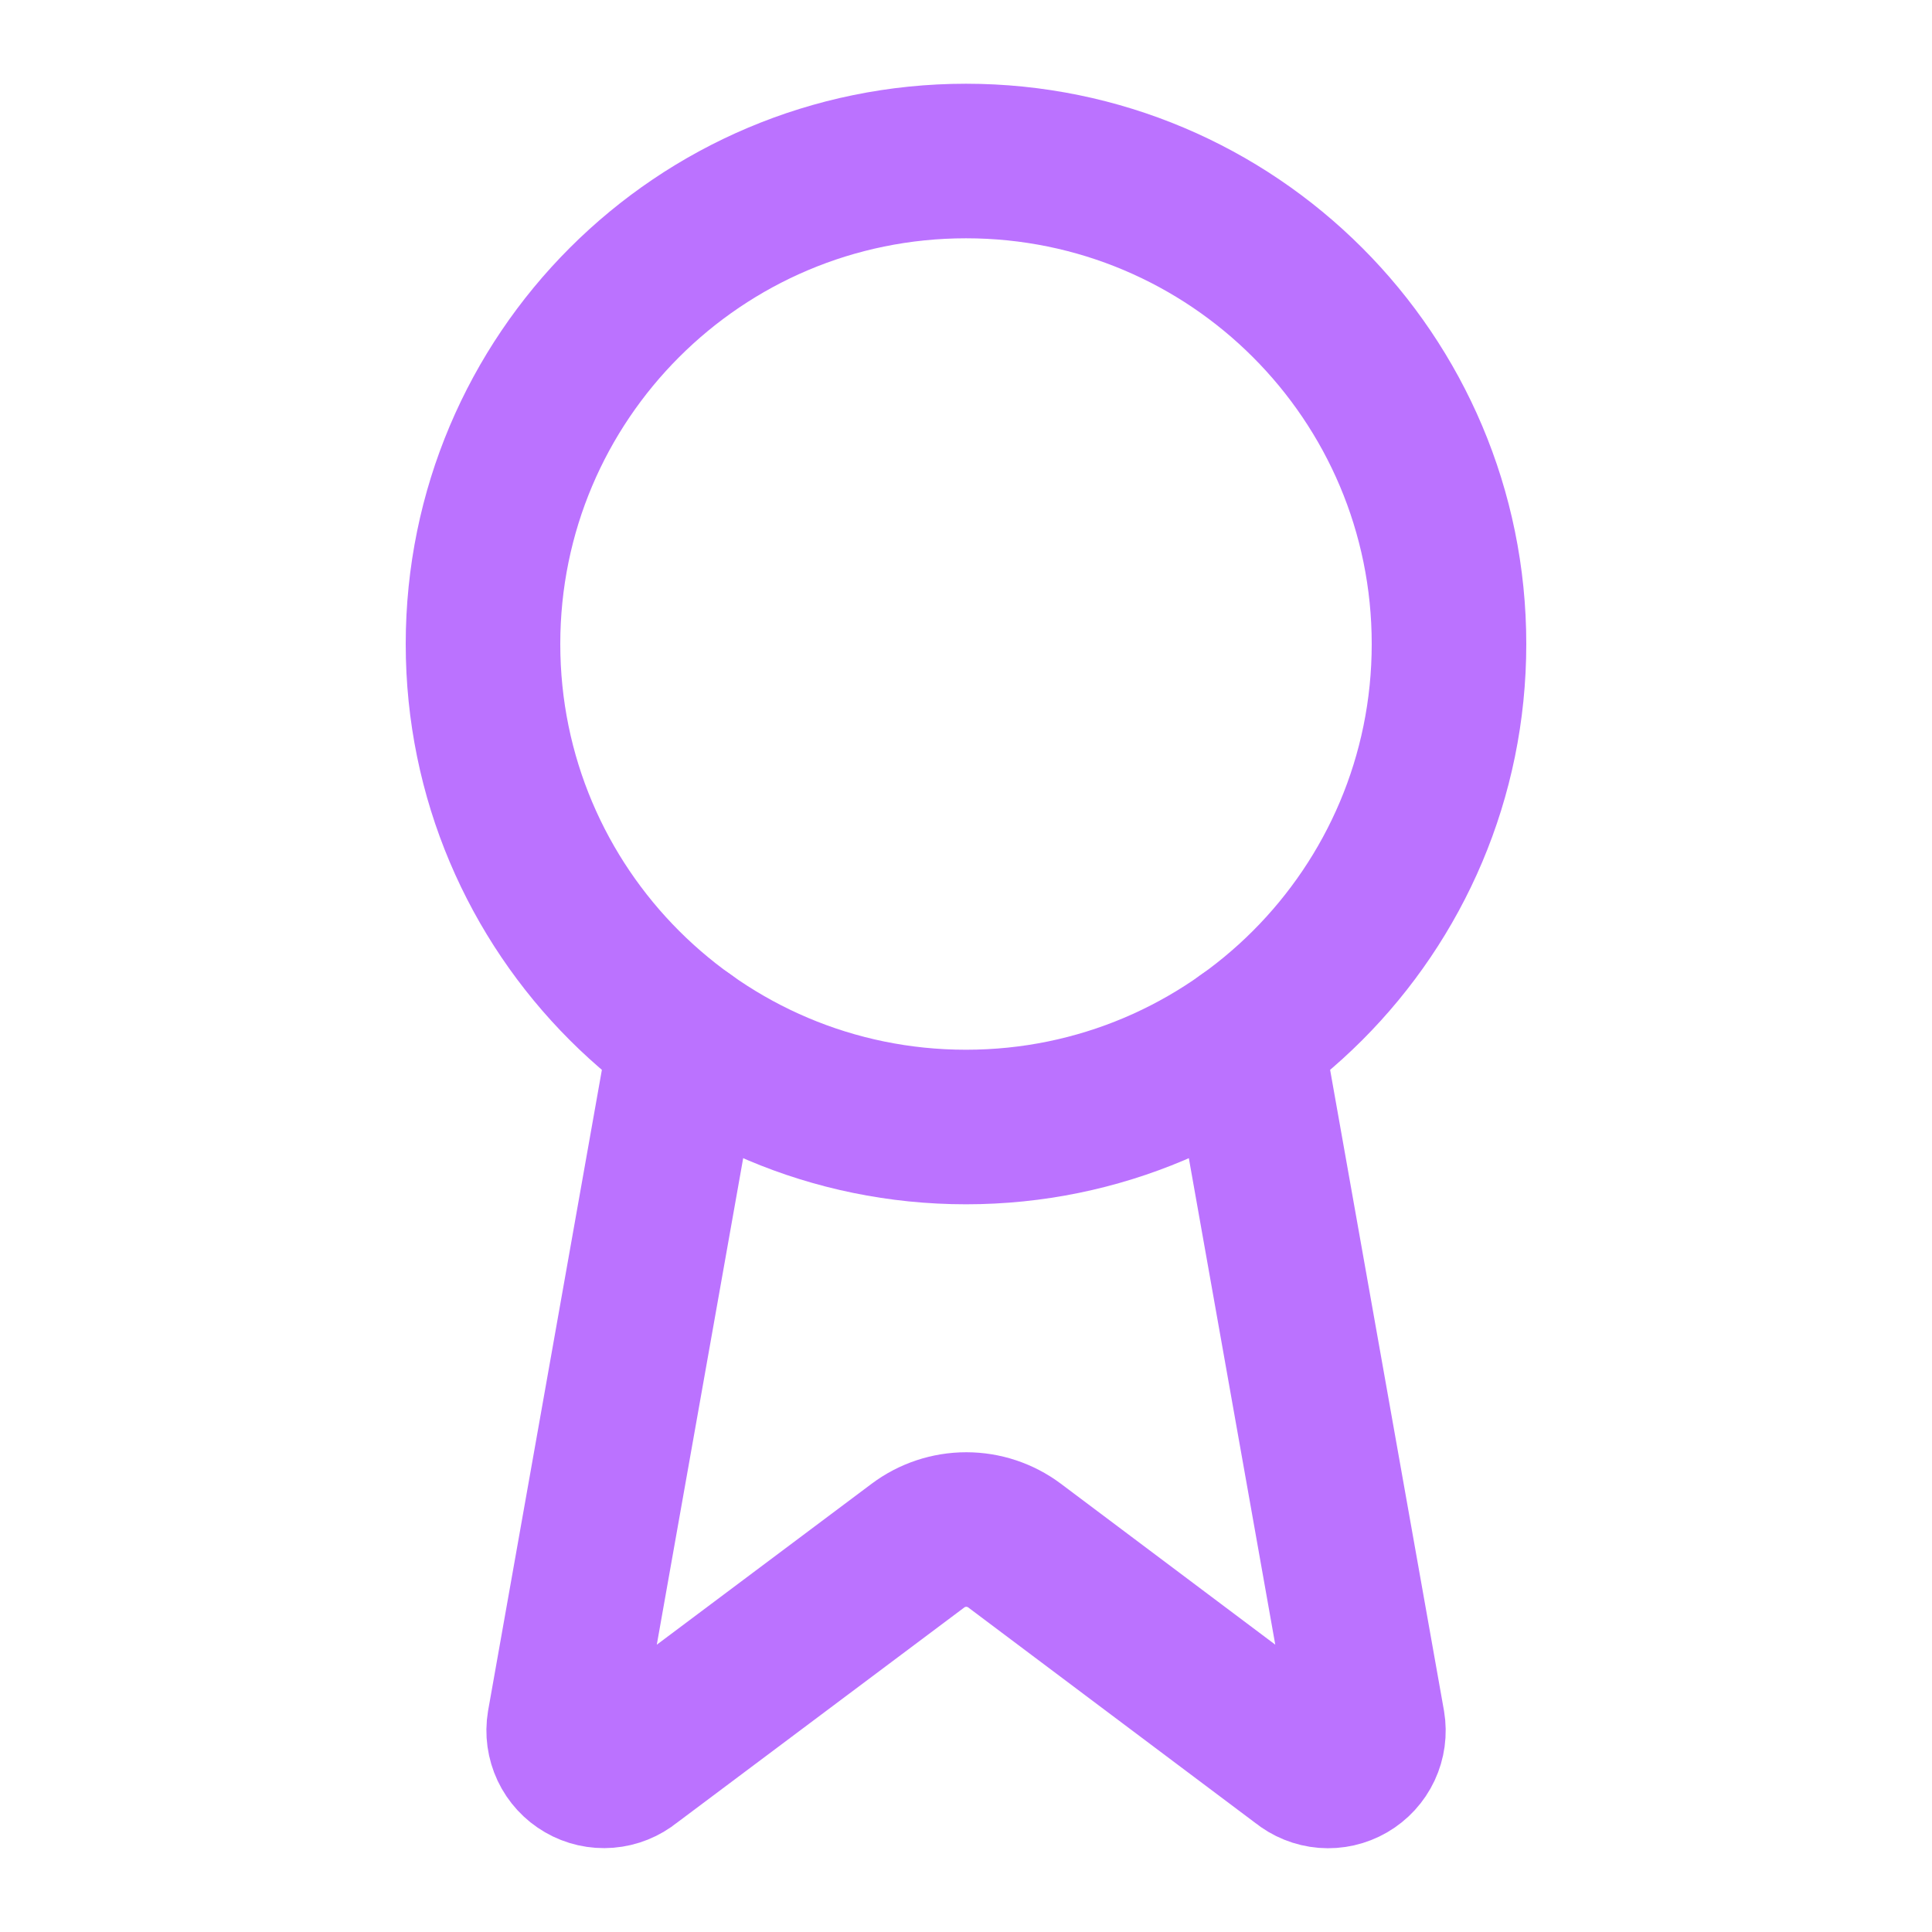
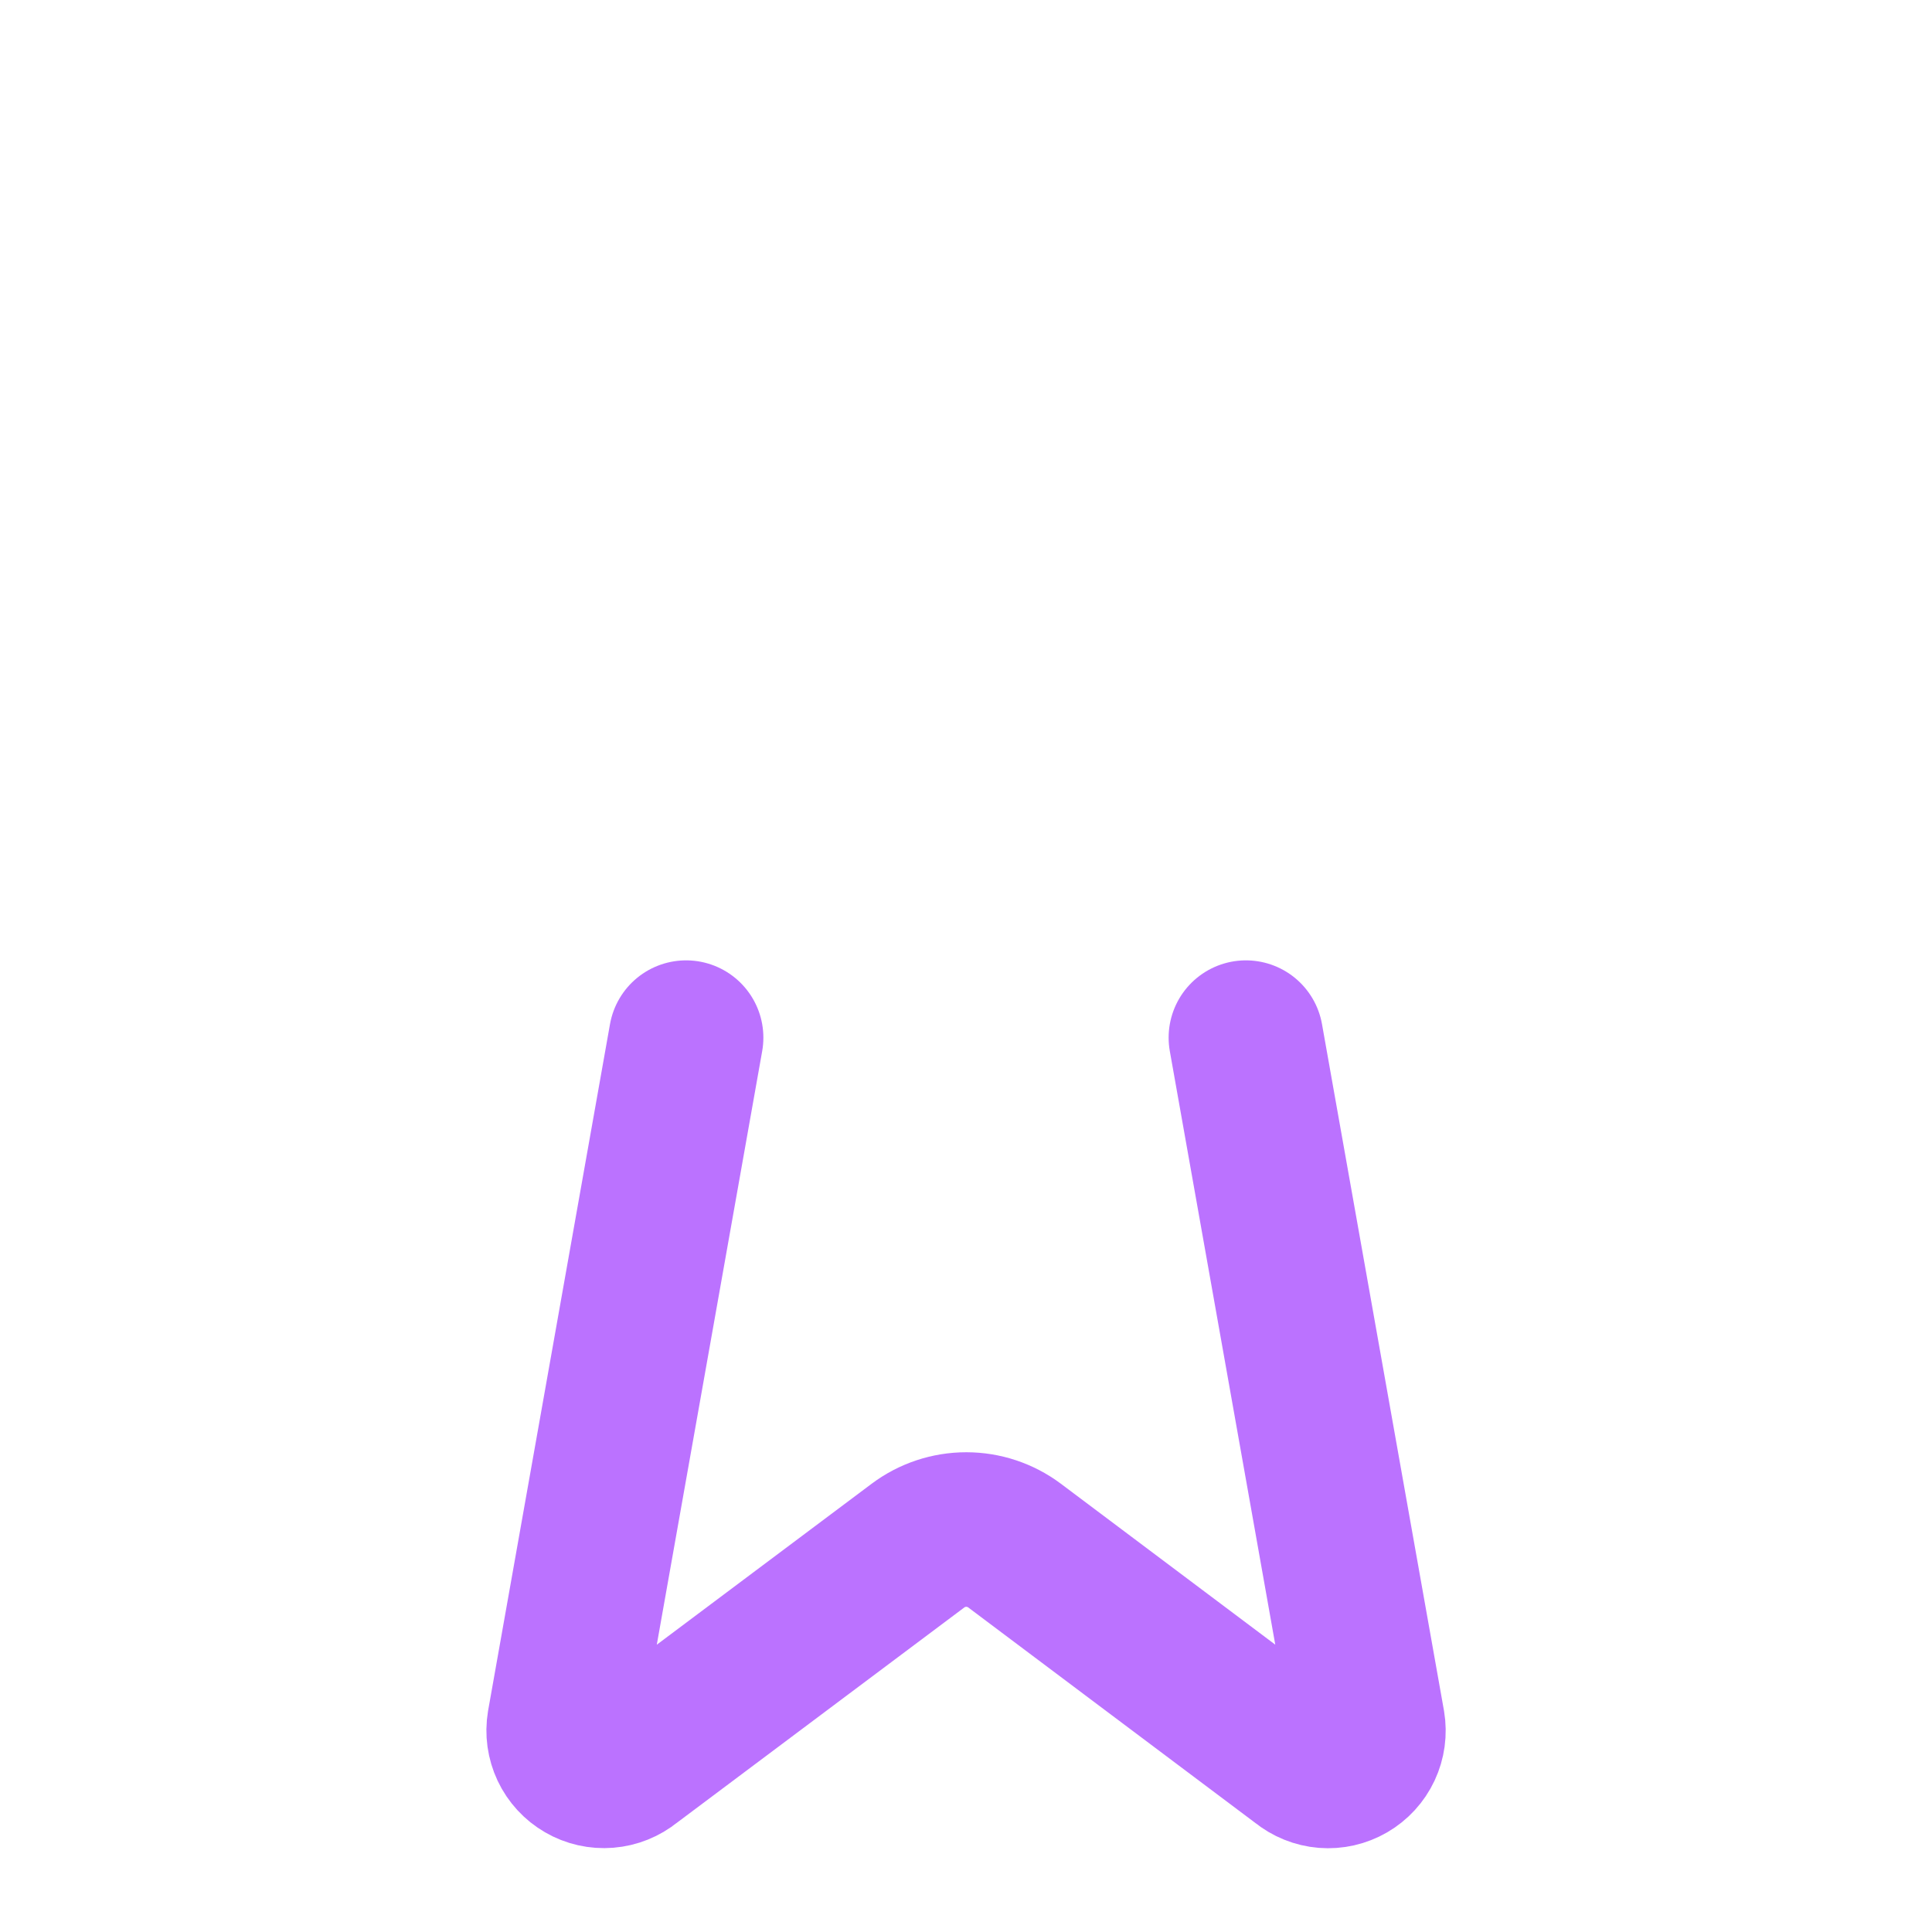
<svg xmlns="http://www.w3.org/2000/svg" width="50" height="50" viewBox="0 0 50 50" fill="none">
  <path d="M32.244 26.854L35.4 44.617C35.435 44.826 35.406 45.041 35.316 45.233C35.226 45.425 35.079 45.585 34.896 45.691C34.712 45.798 34.501 45.846 34.289 45.829C34.078 45.812 33.877 45.73 33.712 45.596L26.254 39.998C25.894 39.729 25.457 39.584 25.007 39.584C24.558 39.584 24.12 39.729 23.76 39.998L16.29 45.594C16.126 45.728 15.925 45.809 15.713 45.826C15.502 45.843 15.291 45.796 15.108 45.689C14.924 45.583 14.778 45.424 14.687 45.232C14.597 45.04 14.567 44.826 14.602 44.617L17.756 26.854" stroke="#BB72FF" stroke-width="4" stroke-linecap="round" stroke-linejoin="round" />
-   <path d="M25 29.167C31.904 29.167 37.5 23.57 37.5 16.667C37.5 9.763 31.904 4.167 25 4.167C18.096 4.167 12.5 9.763 12.5 16.667C12.5 23.57 18.096 29.167 25 29.167Z" stroke="#BB72FF" stroke-width="4" stroke-linecap="round" stroke-linejoin="round" />
</svg>